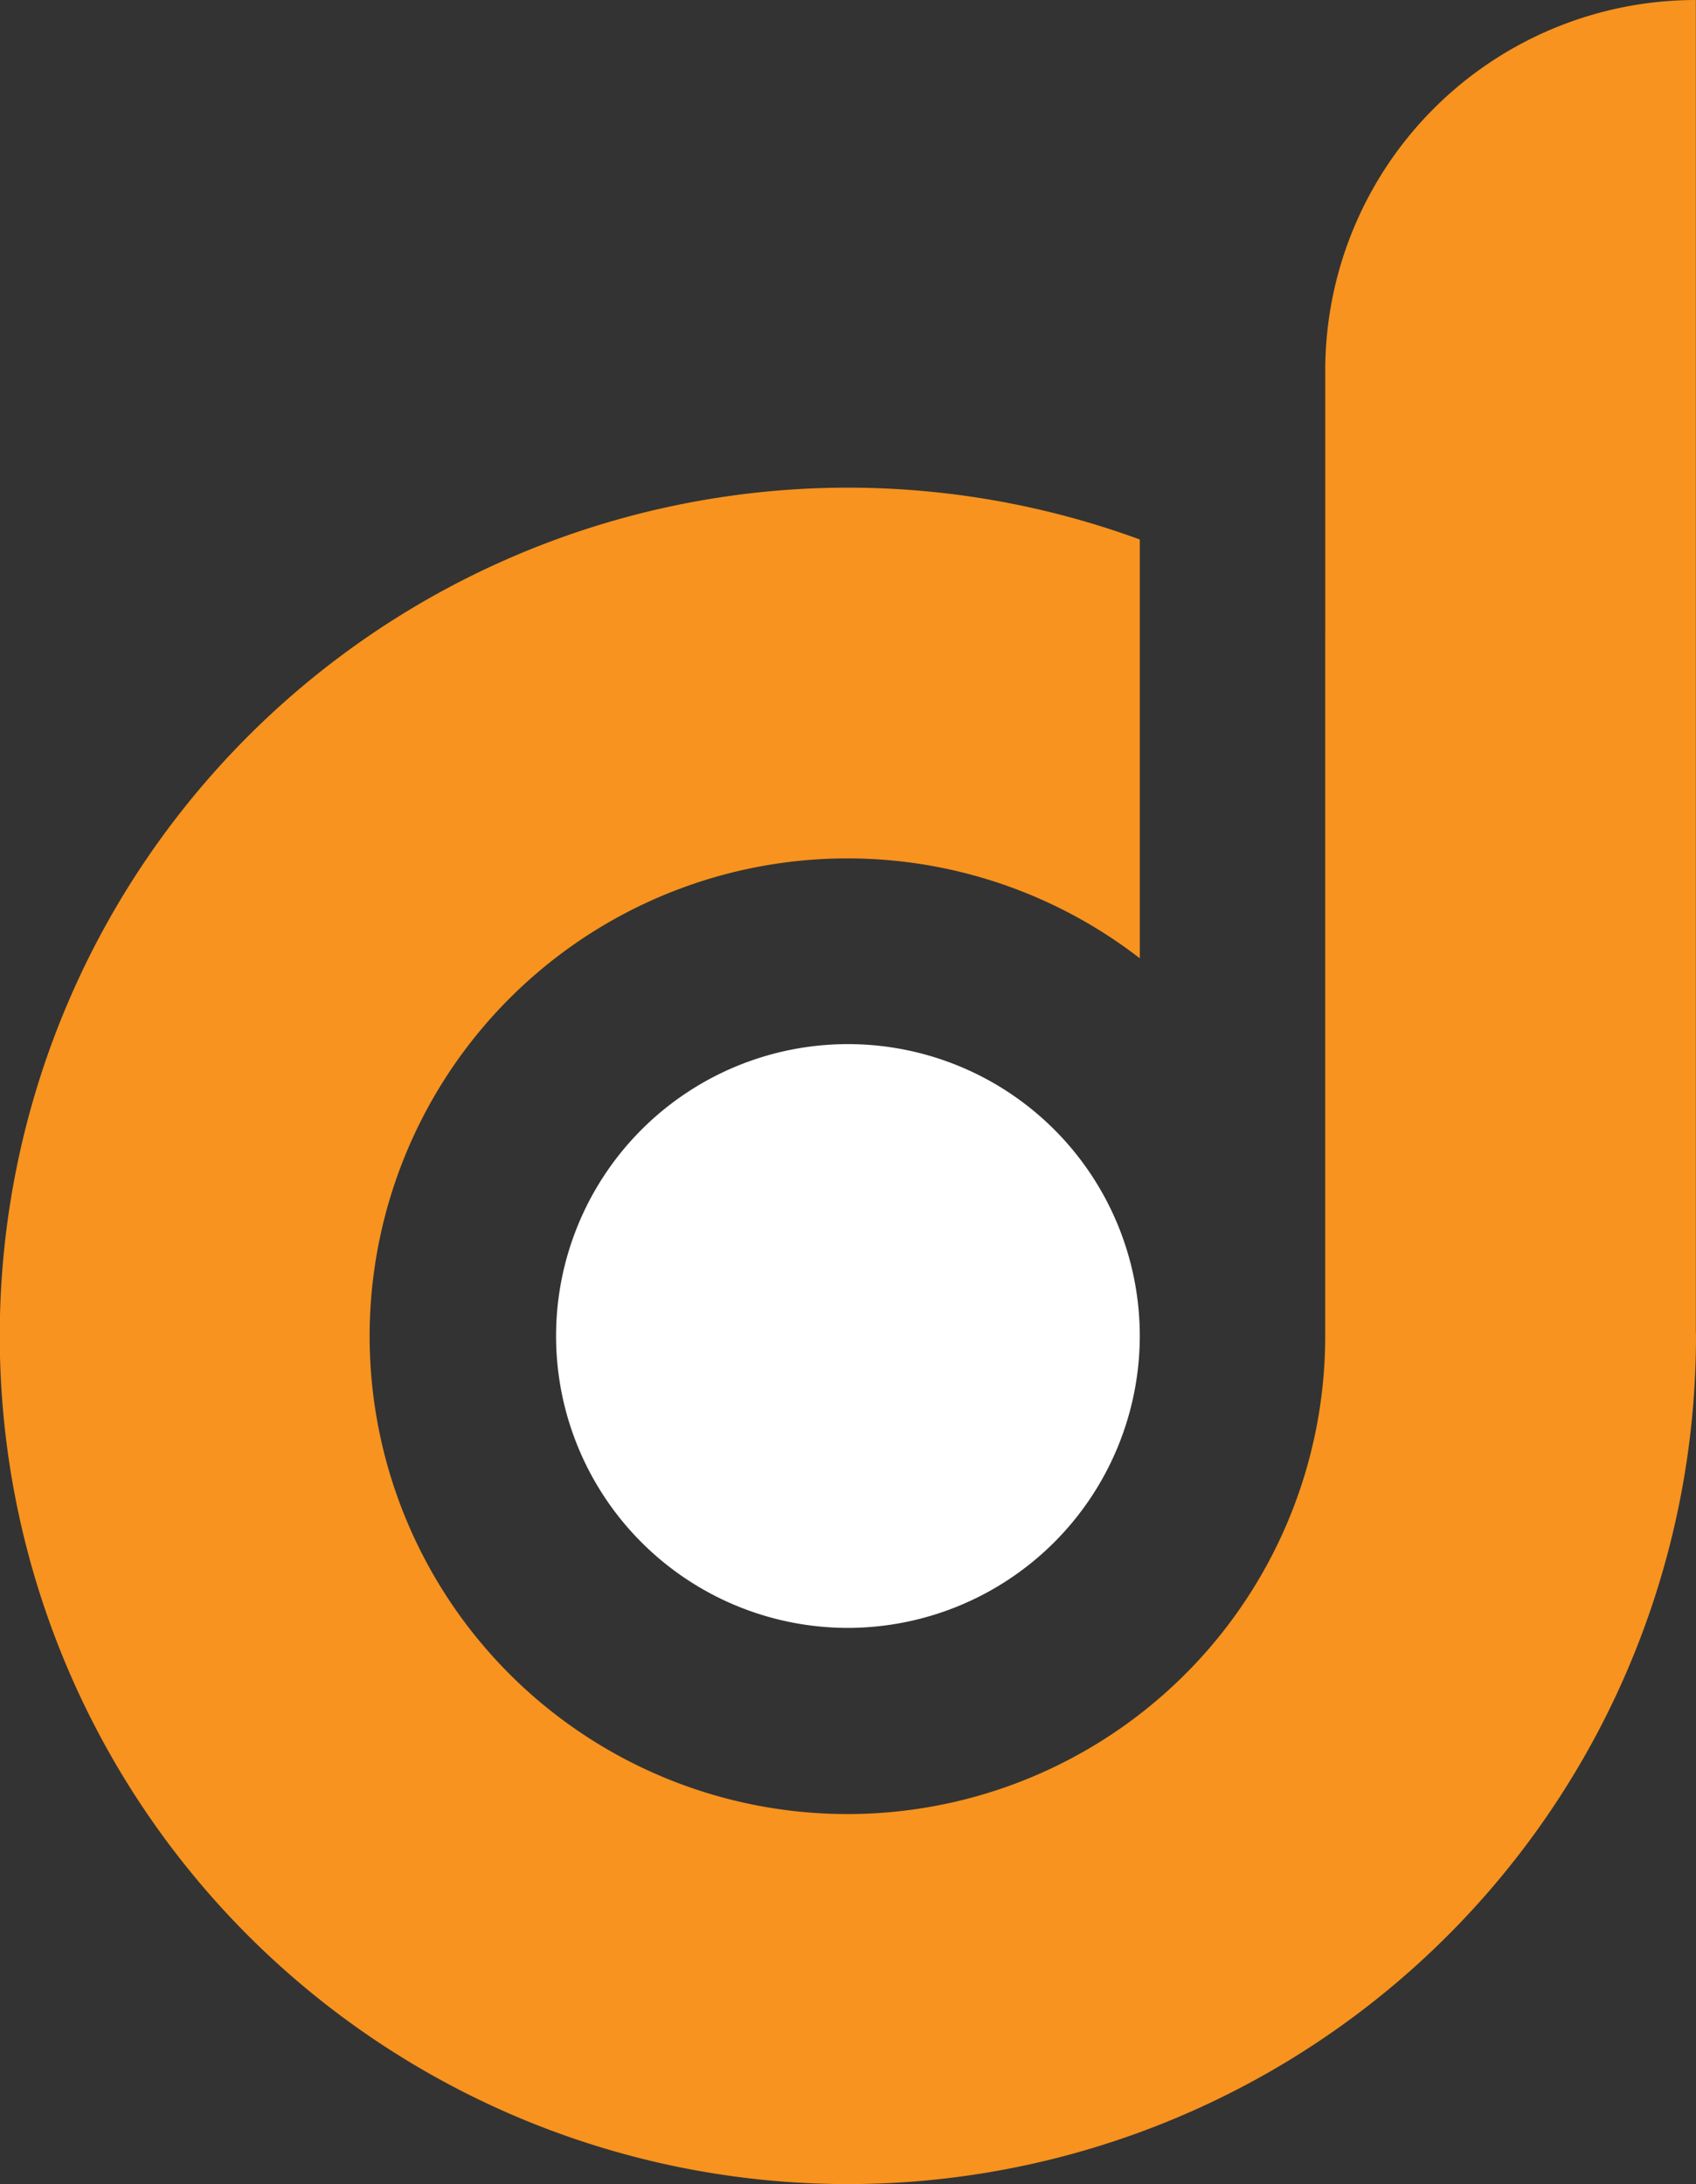
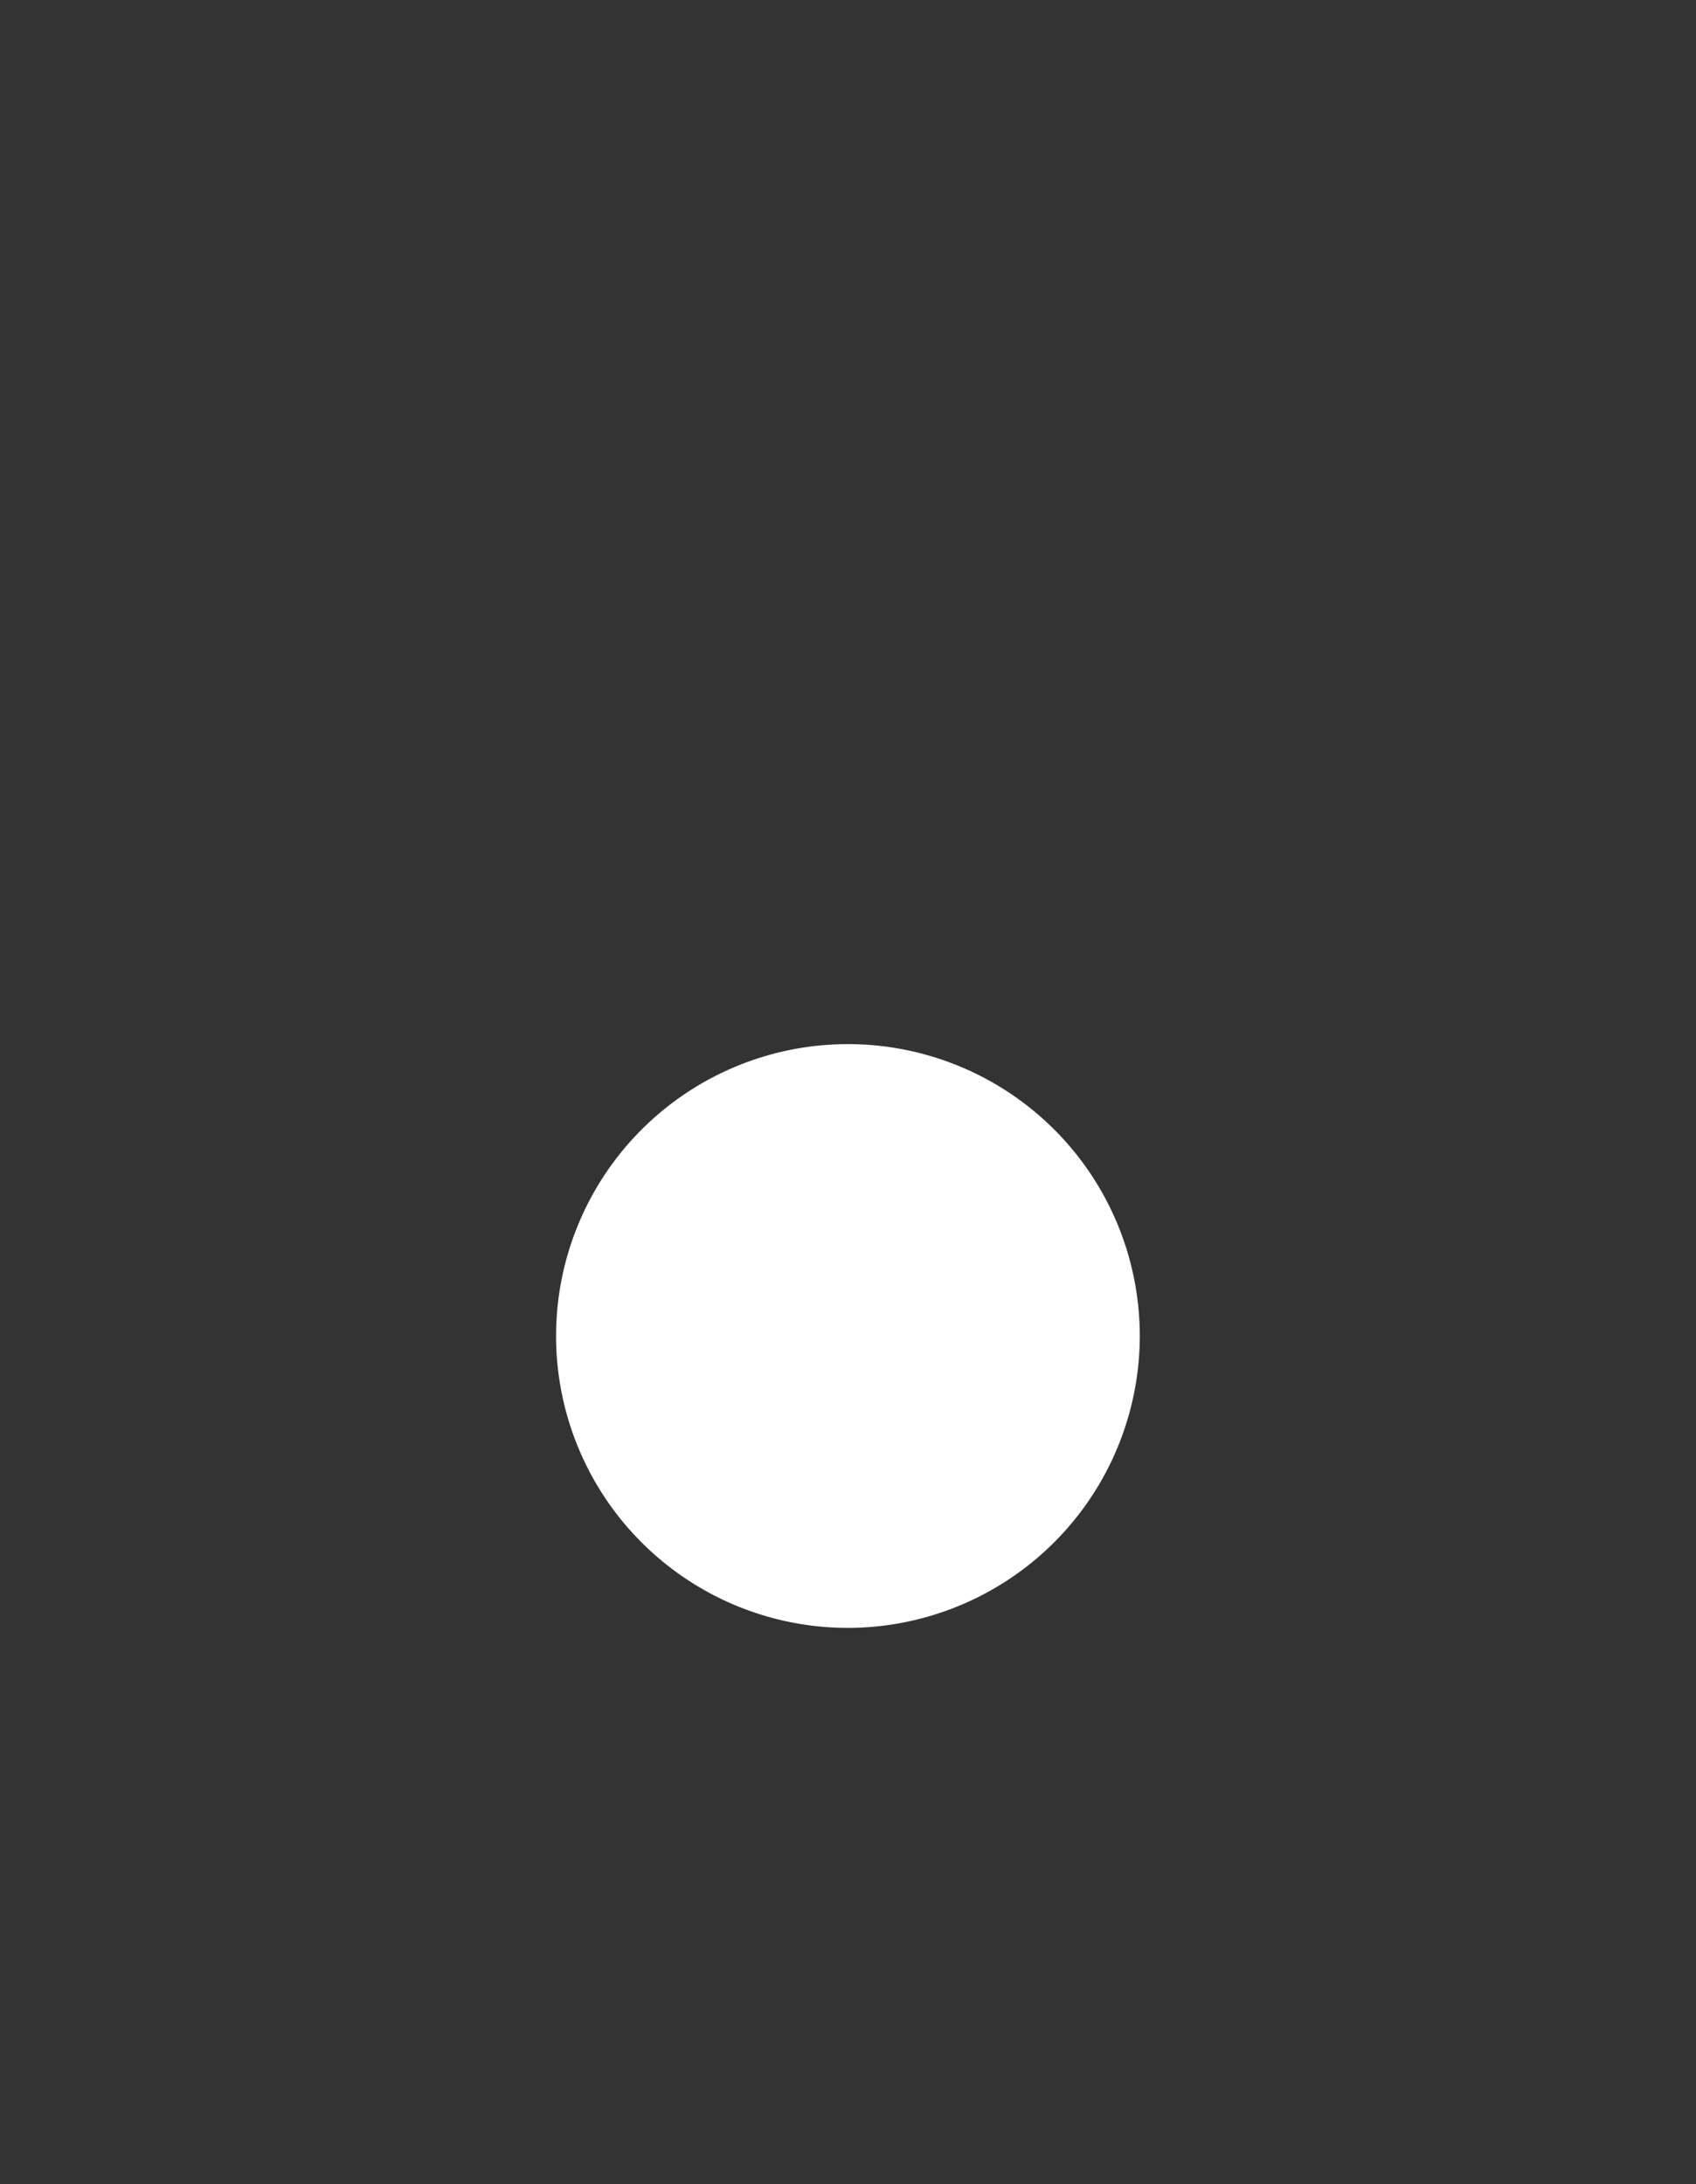
<svg xmlns="http://www.w3.org/2000/svg" width="250" height="321.914" viewBox="0 0 250 321.914">
  <rect x="0" y="0" width="250" height="321.914" fill="#333333" stroke="none" />
  <g>
    <path d="M124.987,239.935a43.021,43.021,0,1,1,43.024-43.024A43.072,43.072,0,0,1,124.987,239.935Z" fill="#fff" />
-     <path d="M249.976,196.151V0a54.628,54.628,0,0,0-54.628,54.628V93.611l-.005,0V196.914a70.428,70.428,0,1,1-27.329-55.668V79.517A125.018,125.018,0,1,0,250,196.914C250,196.658,249.978,196.407,249.976,196.151Z" fill="#f7931e" />
  </g>
</svg>